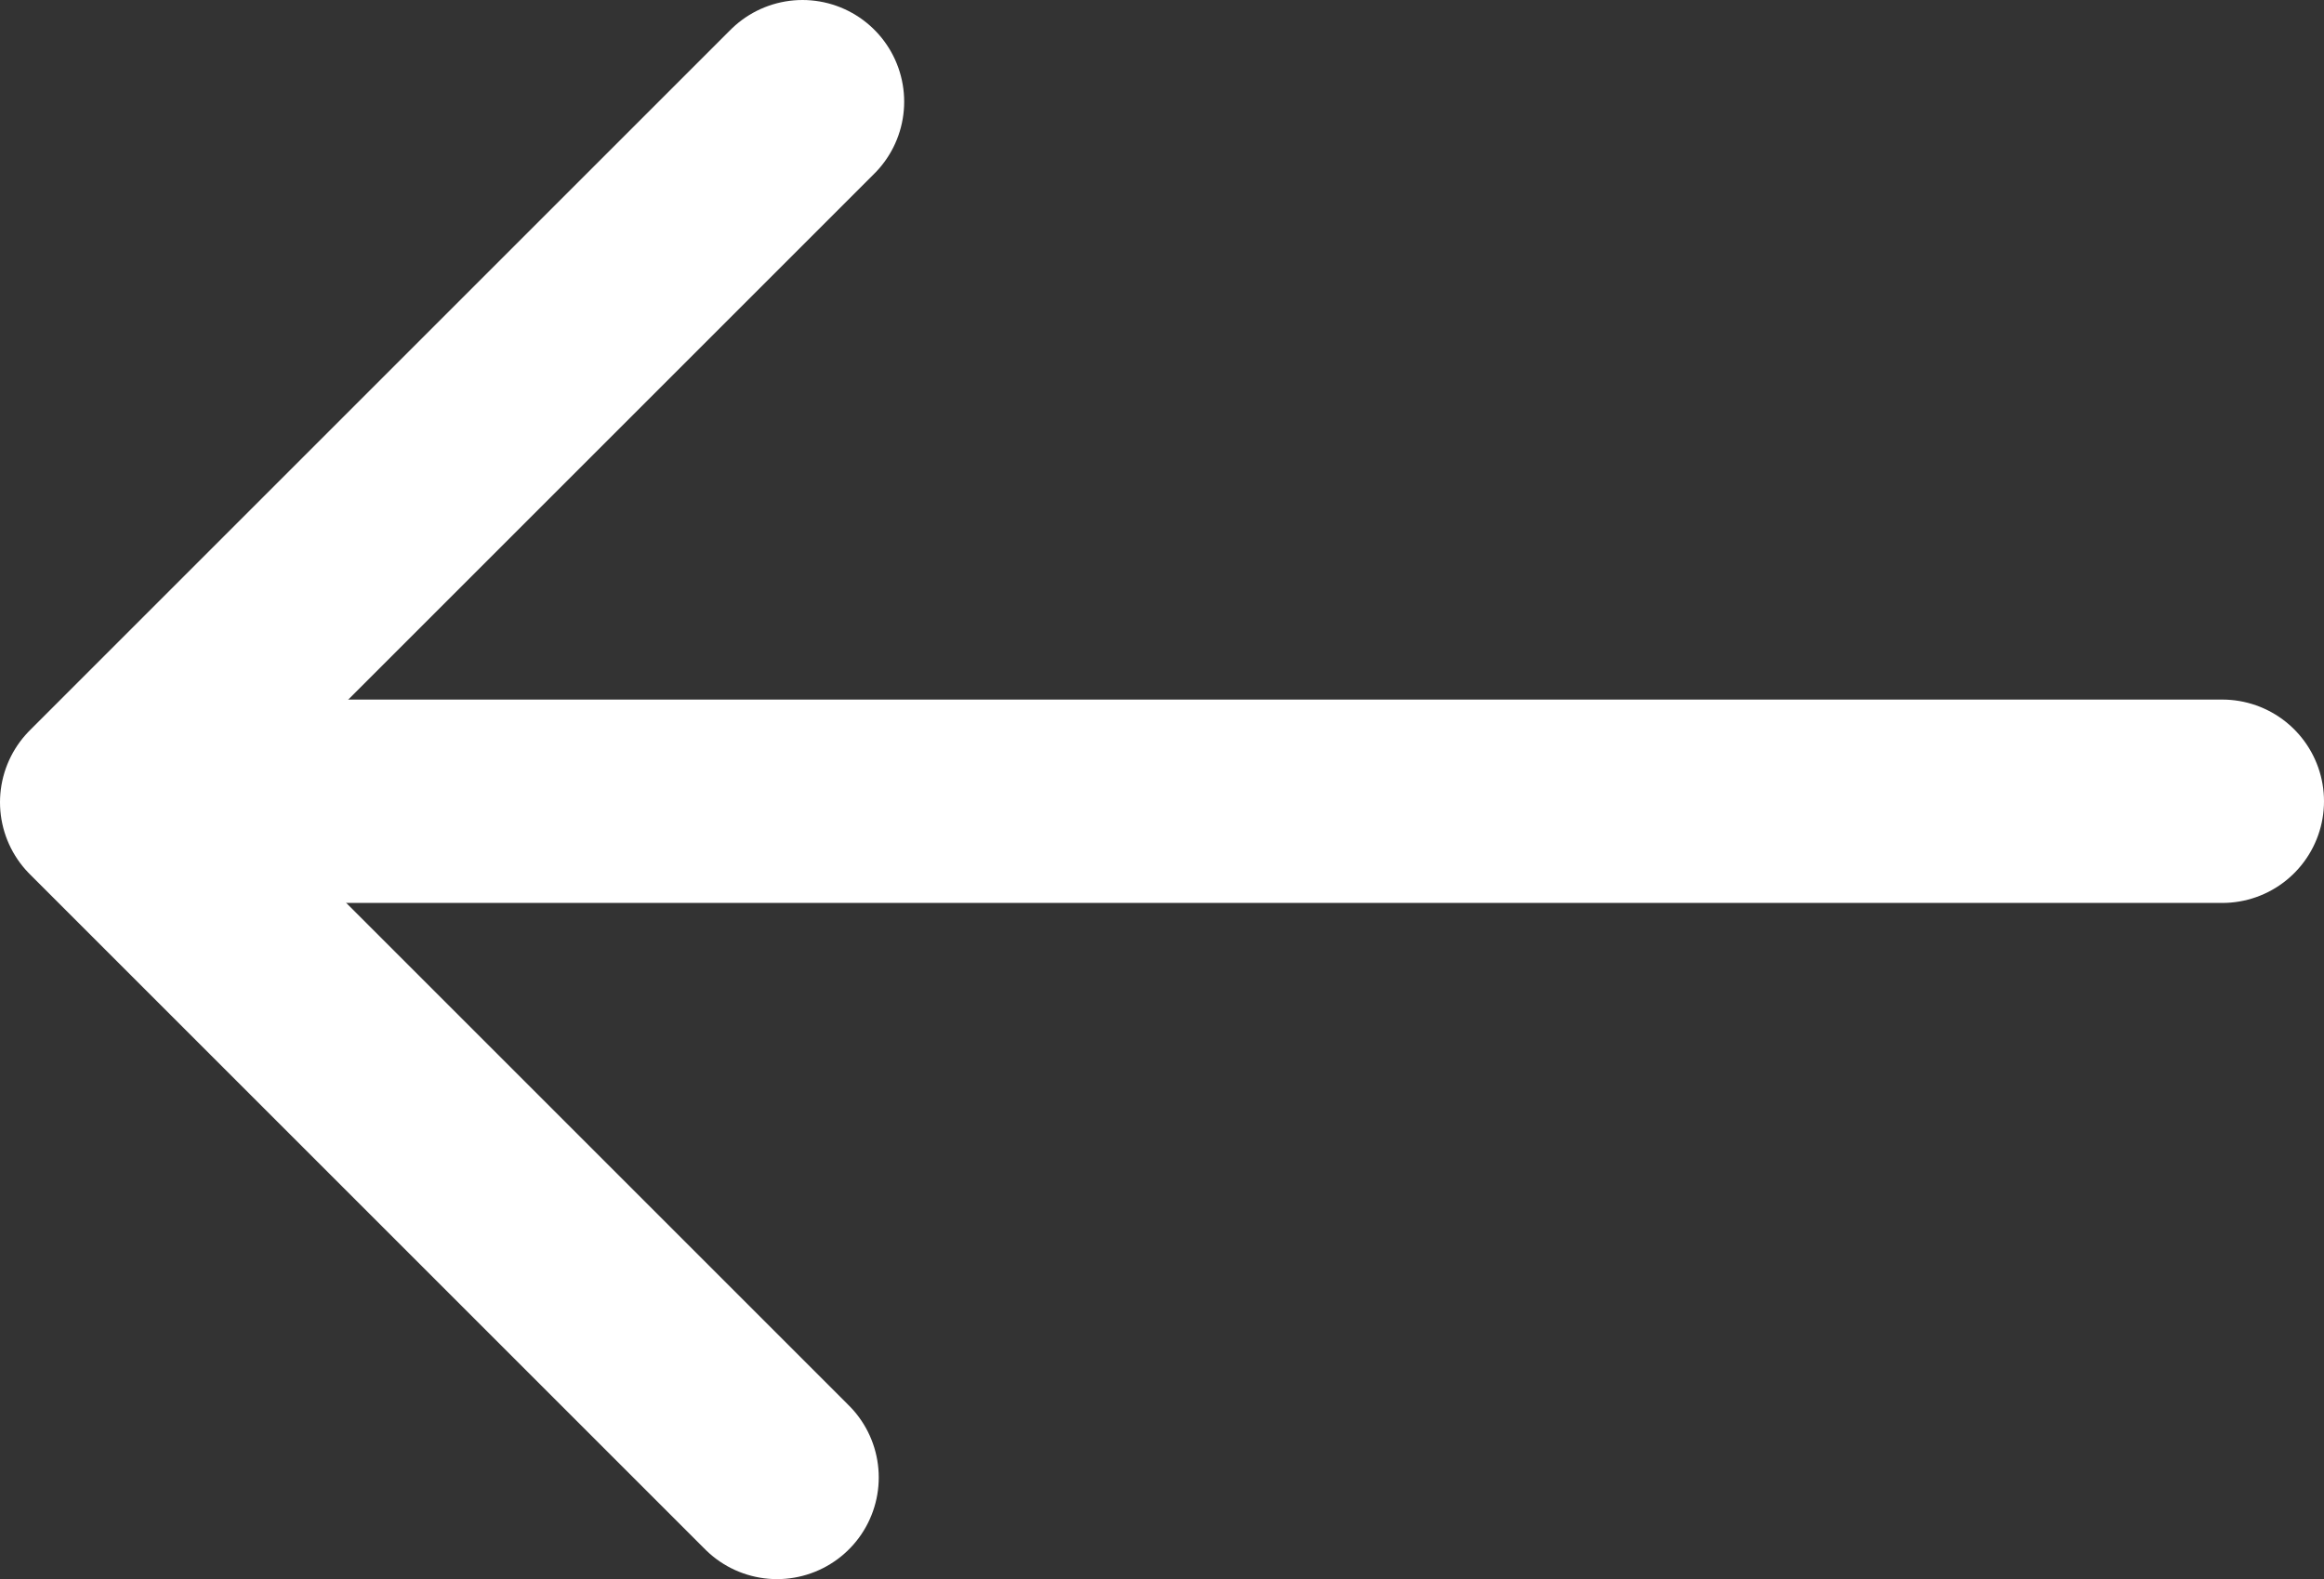
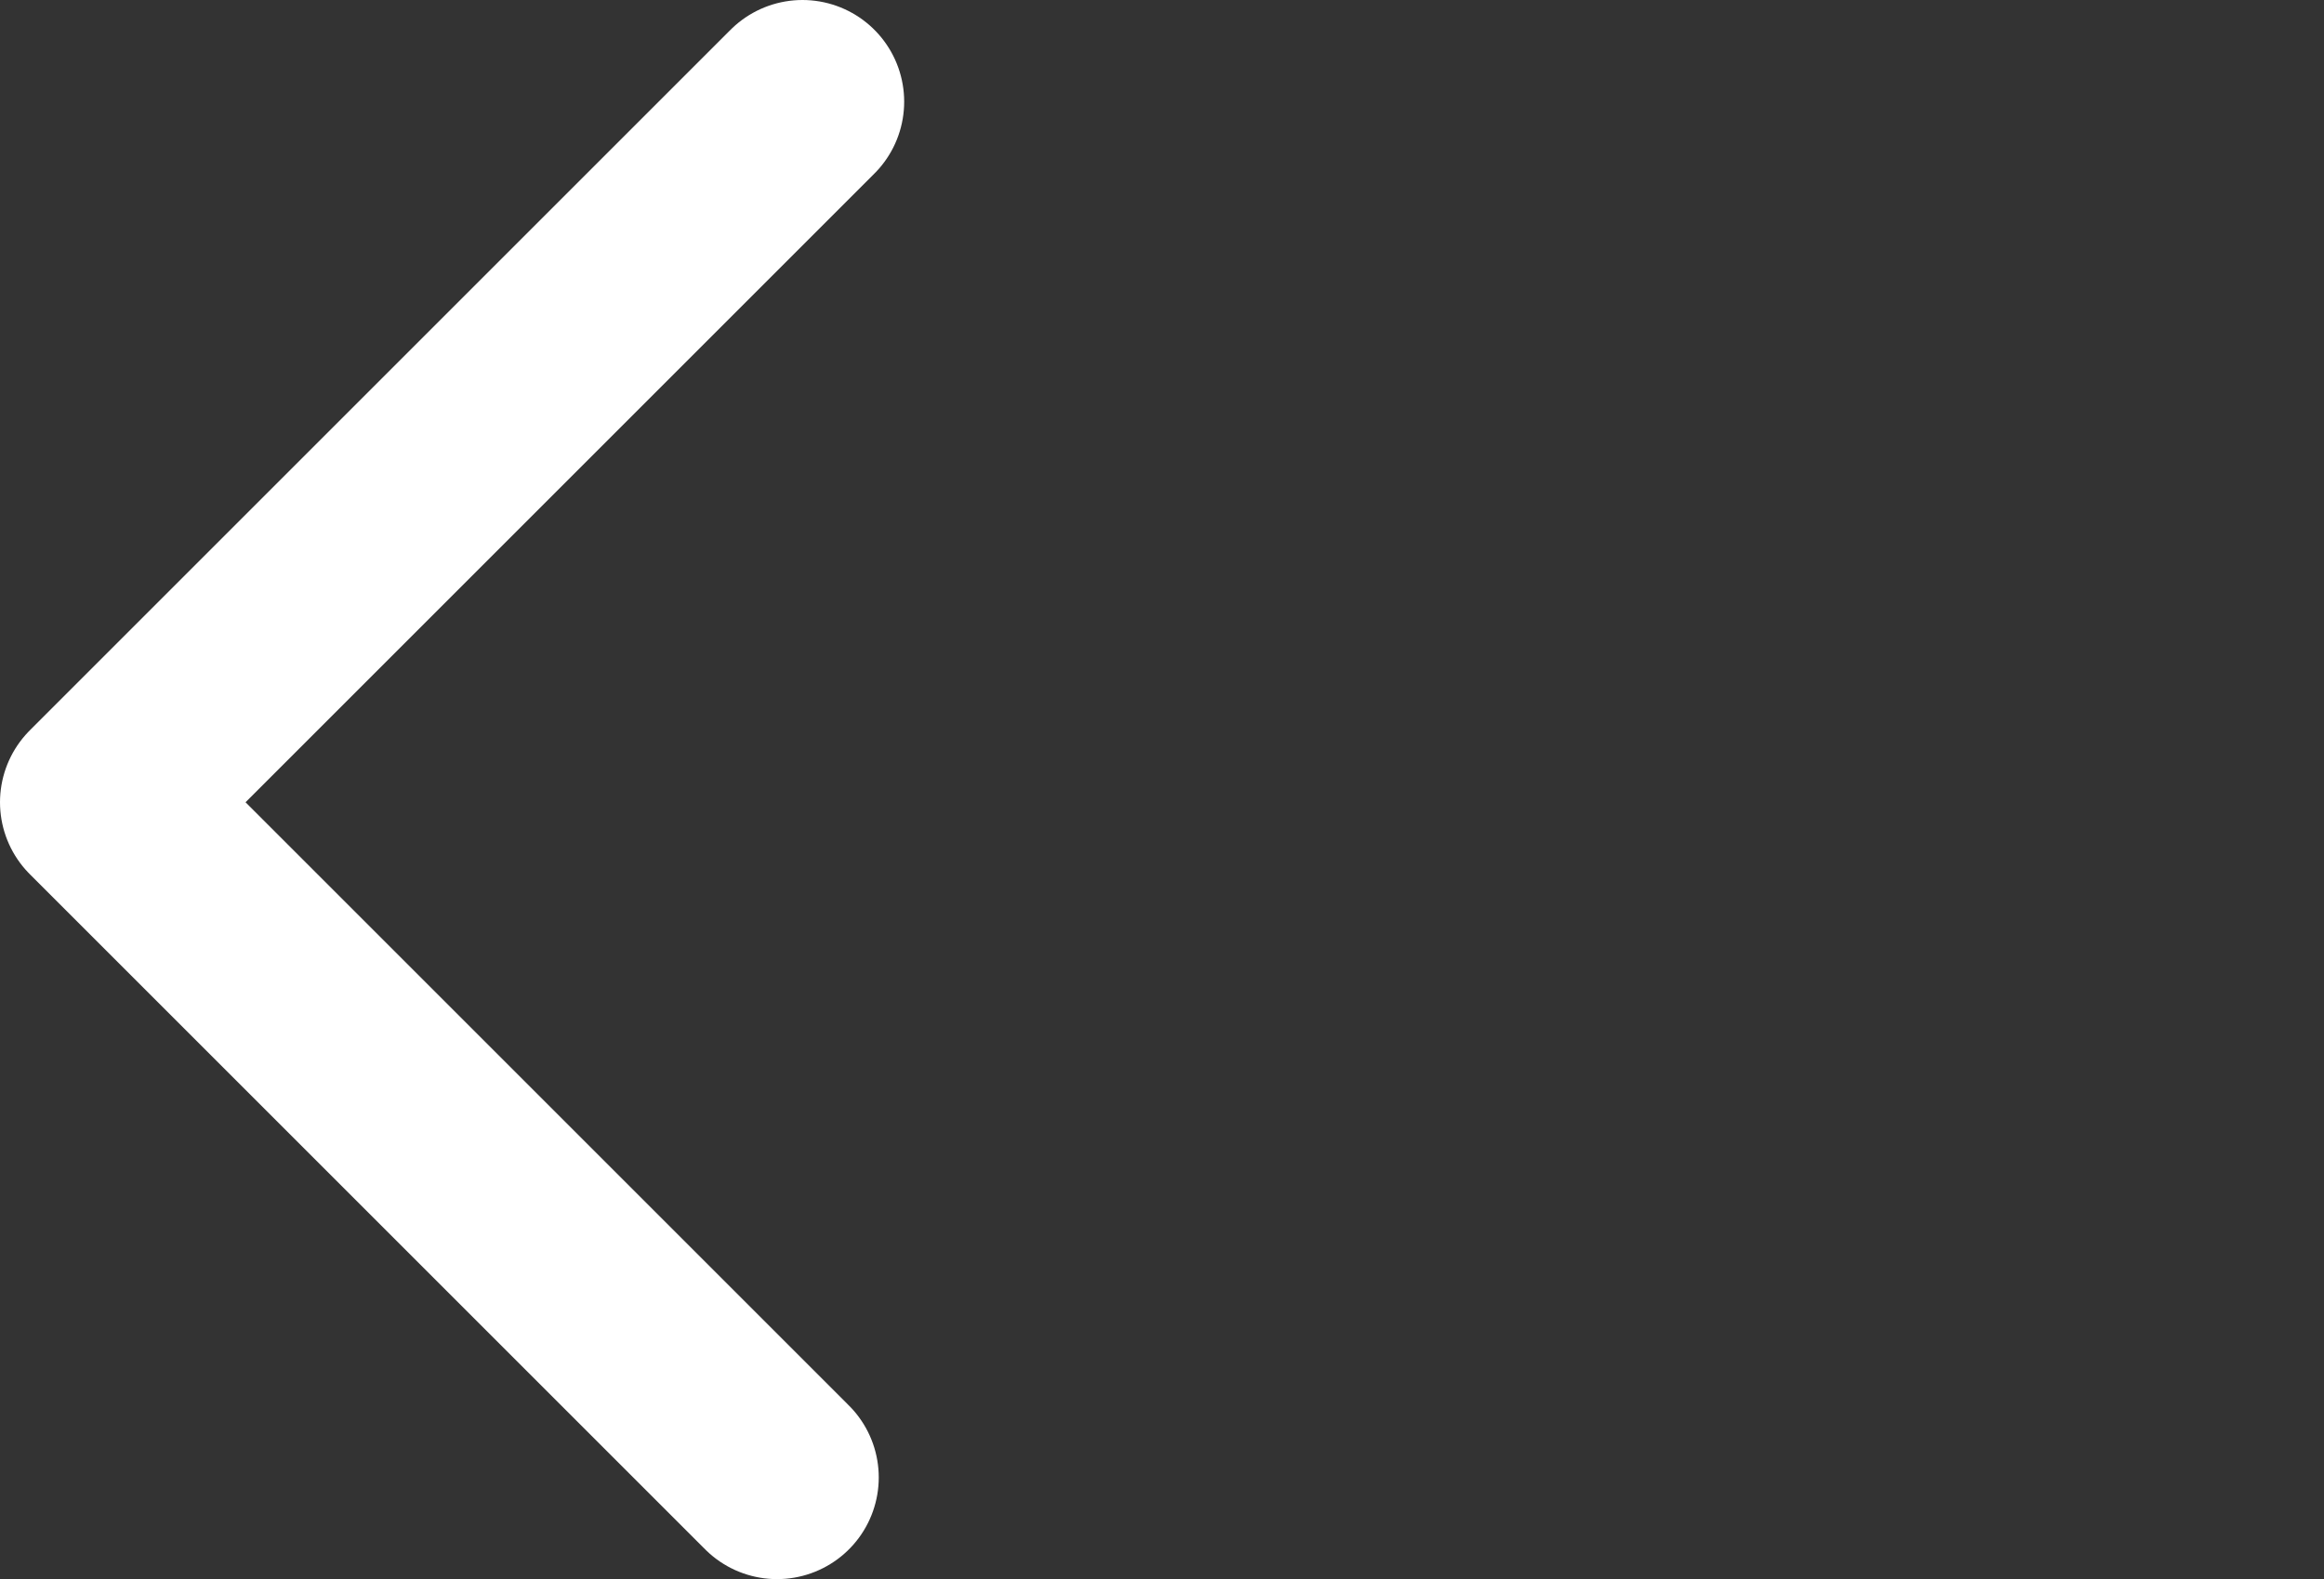
<svg xmlns="http://www.w3.org/2000/svg" viewBox="0 0 22.85 15.53">
  <rect x="0" y="0" width="22.85" height="15.53" fill="#333333" stroke="none" />
  <defs>
    <style>.cls-1{fill:none;stroke:#fff;stroke-linecap:round;stroke-linejoin:round;stroke-width:2px;}</style>
  </defs>
  <g id="레이어_2" data-name="레이어 2">
    <g id="레이어_1-2" data-name="레이어 1">
      <polyline class="cls-1" points="7.89 1 1 7.89 7.64 14.53" />
-       <line class="cls-1" x1="21.85" y1="7.88" x2="1.17" y2="7.88" />
    </g>
  </g>
</svg>